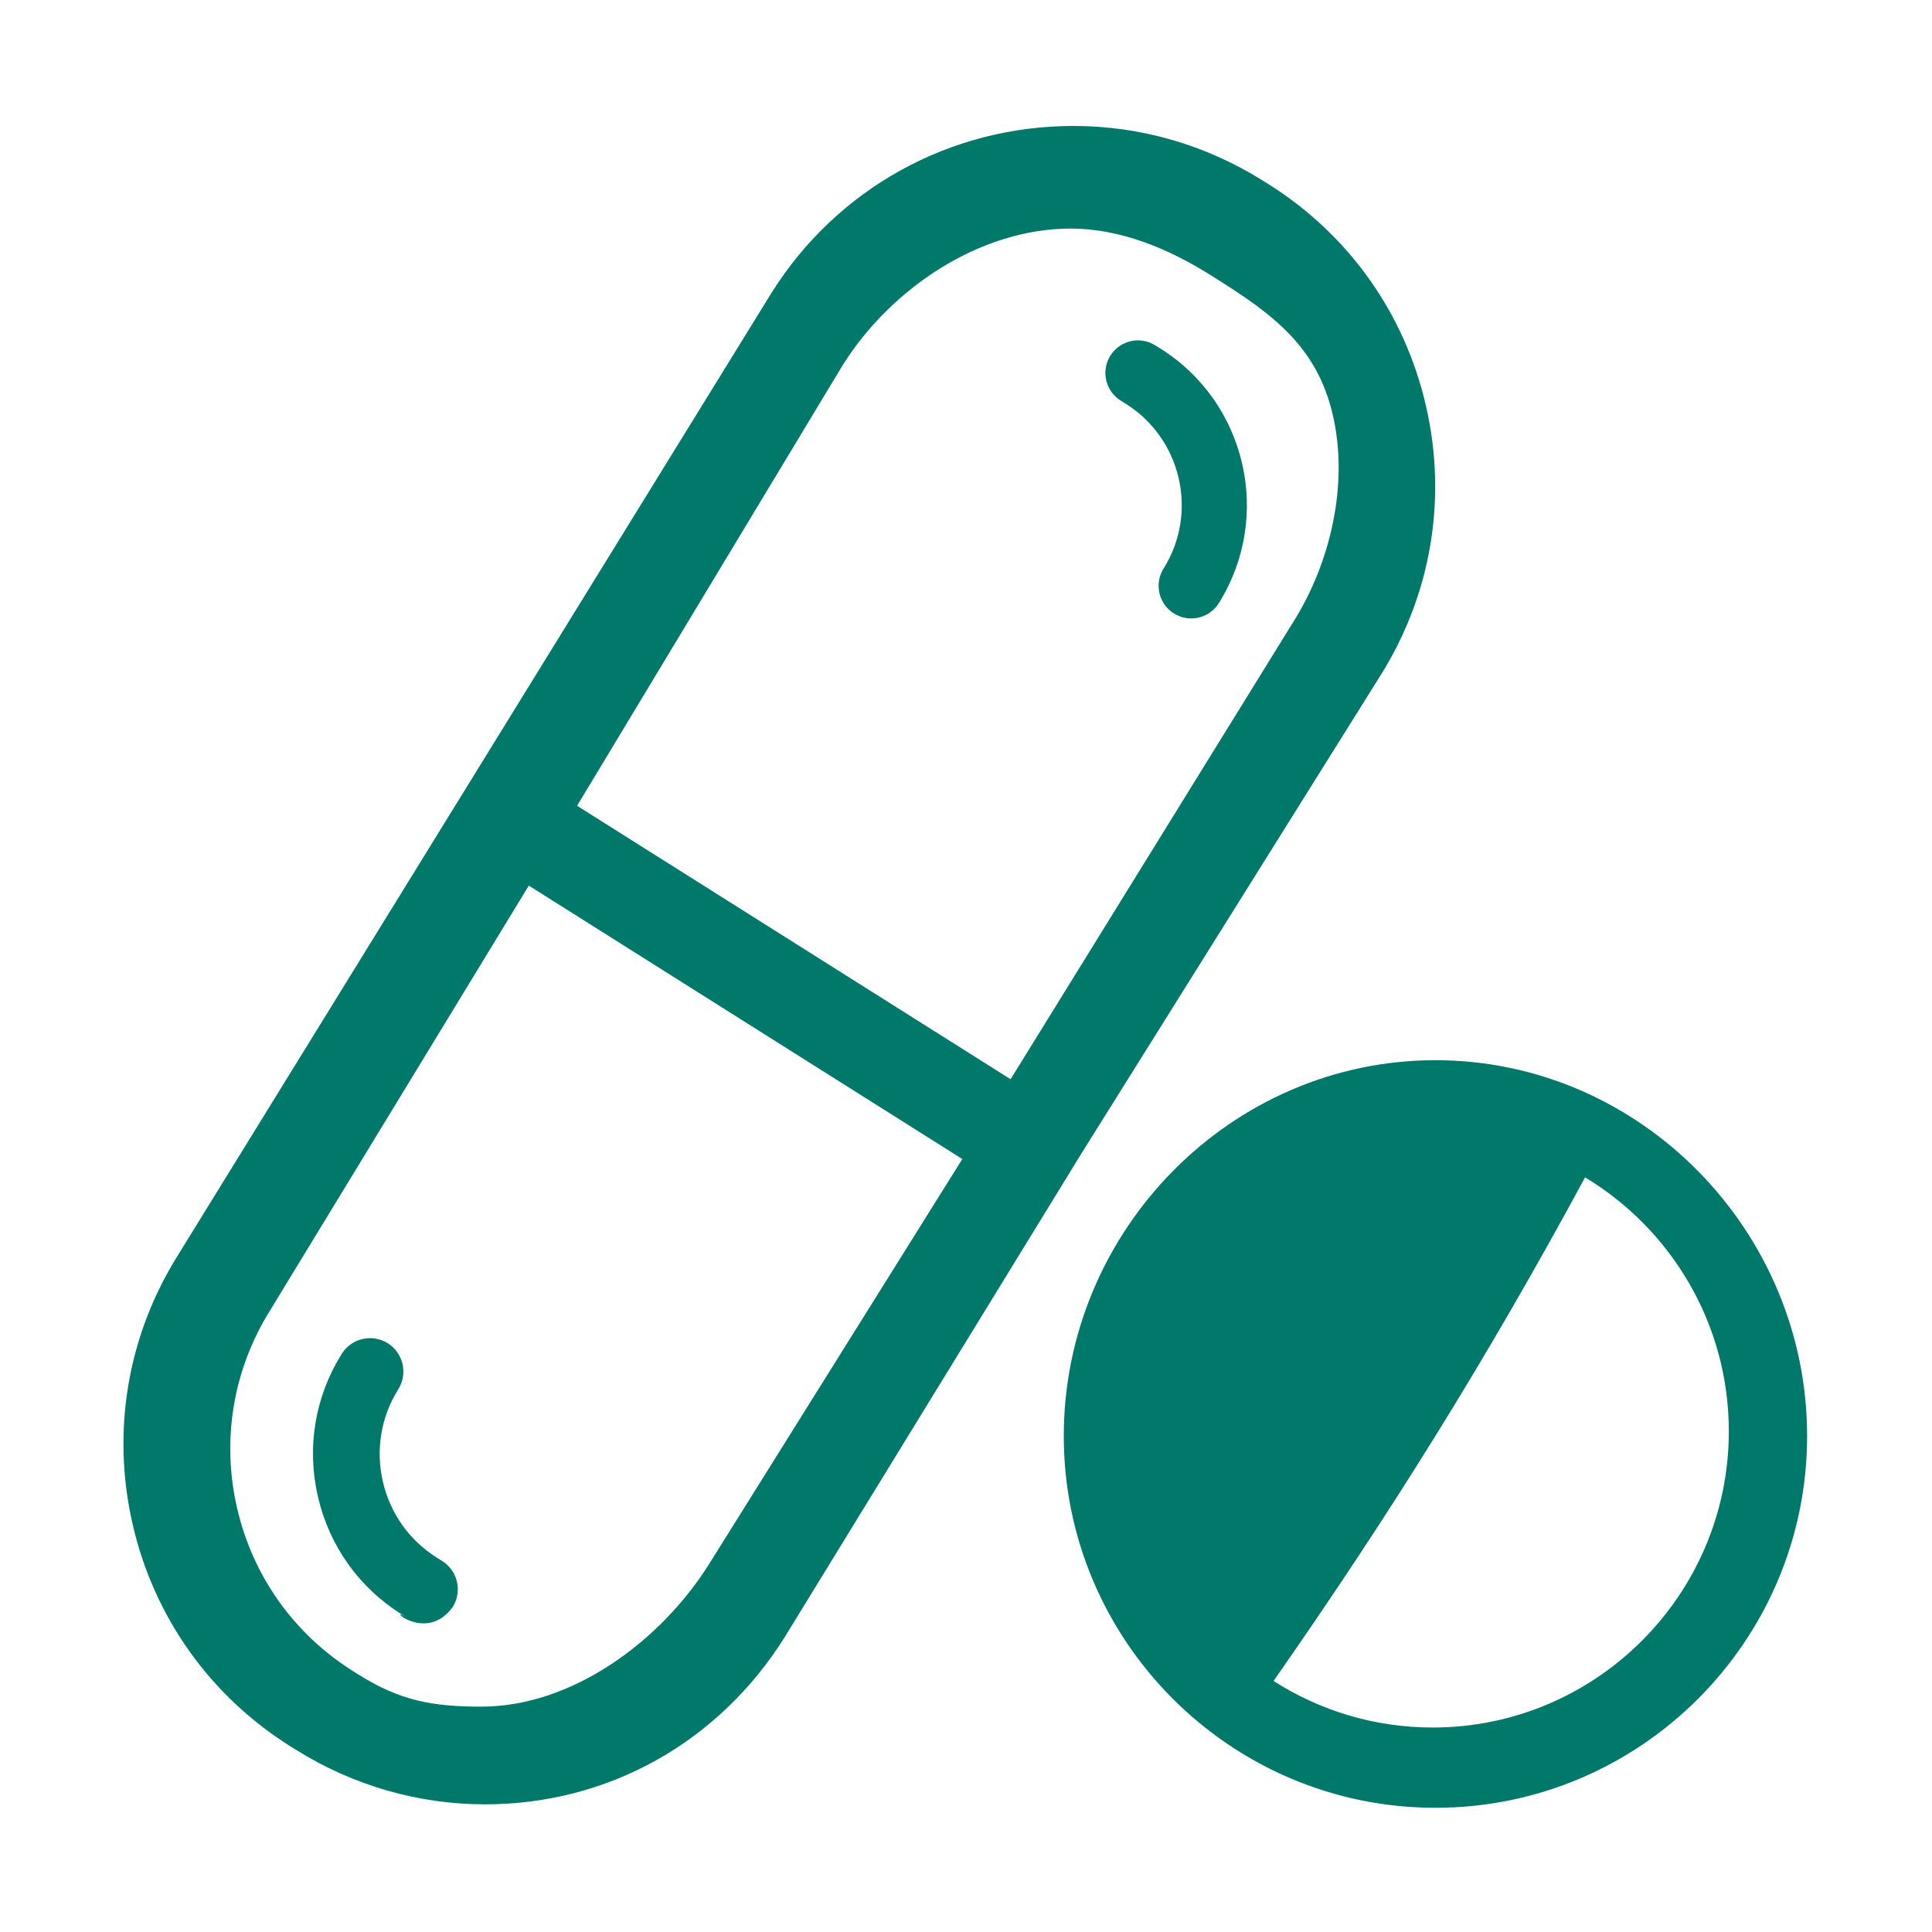
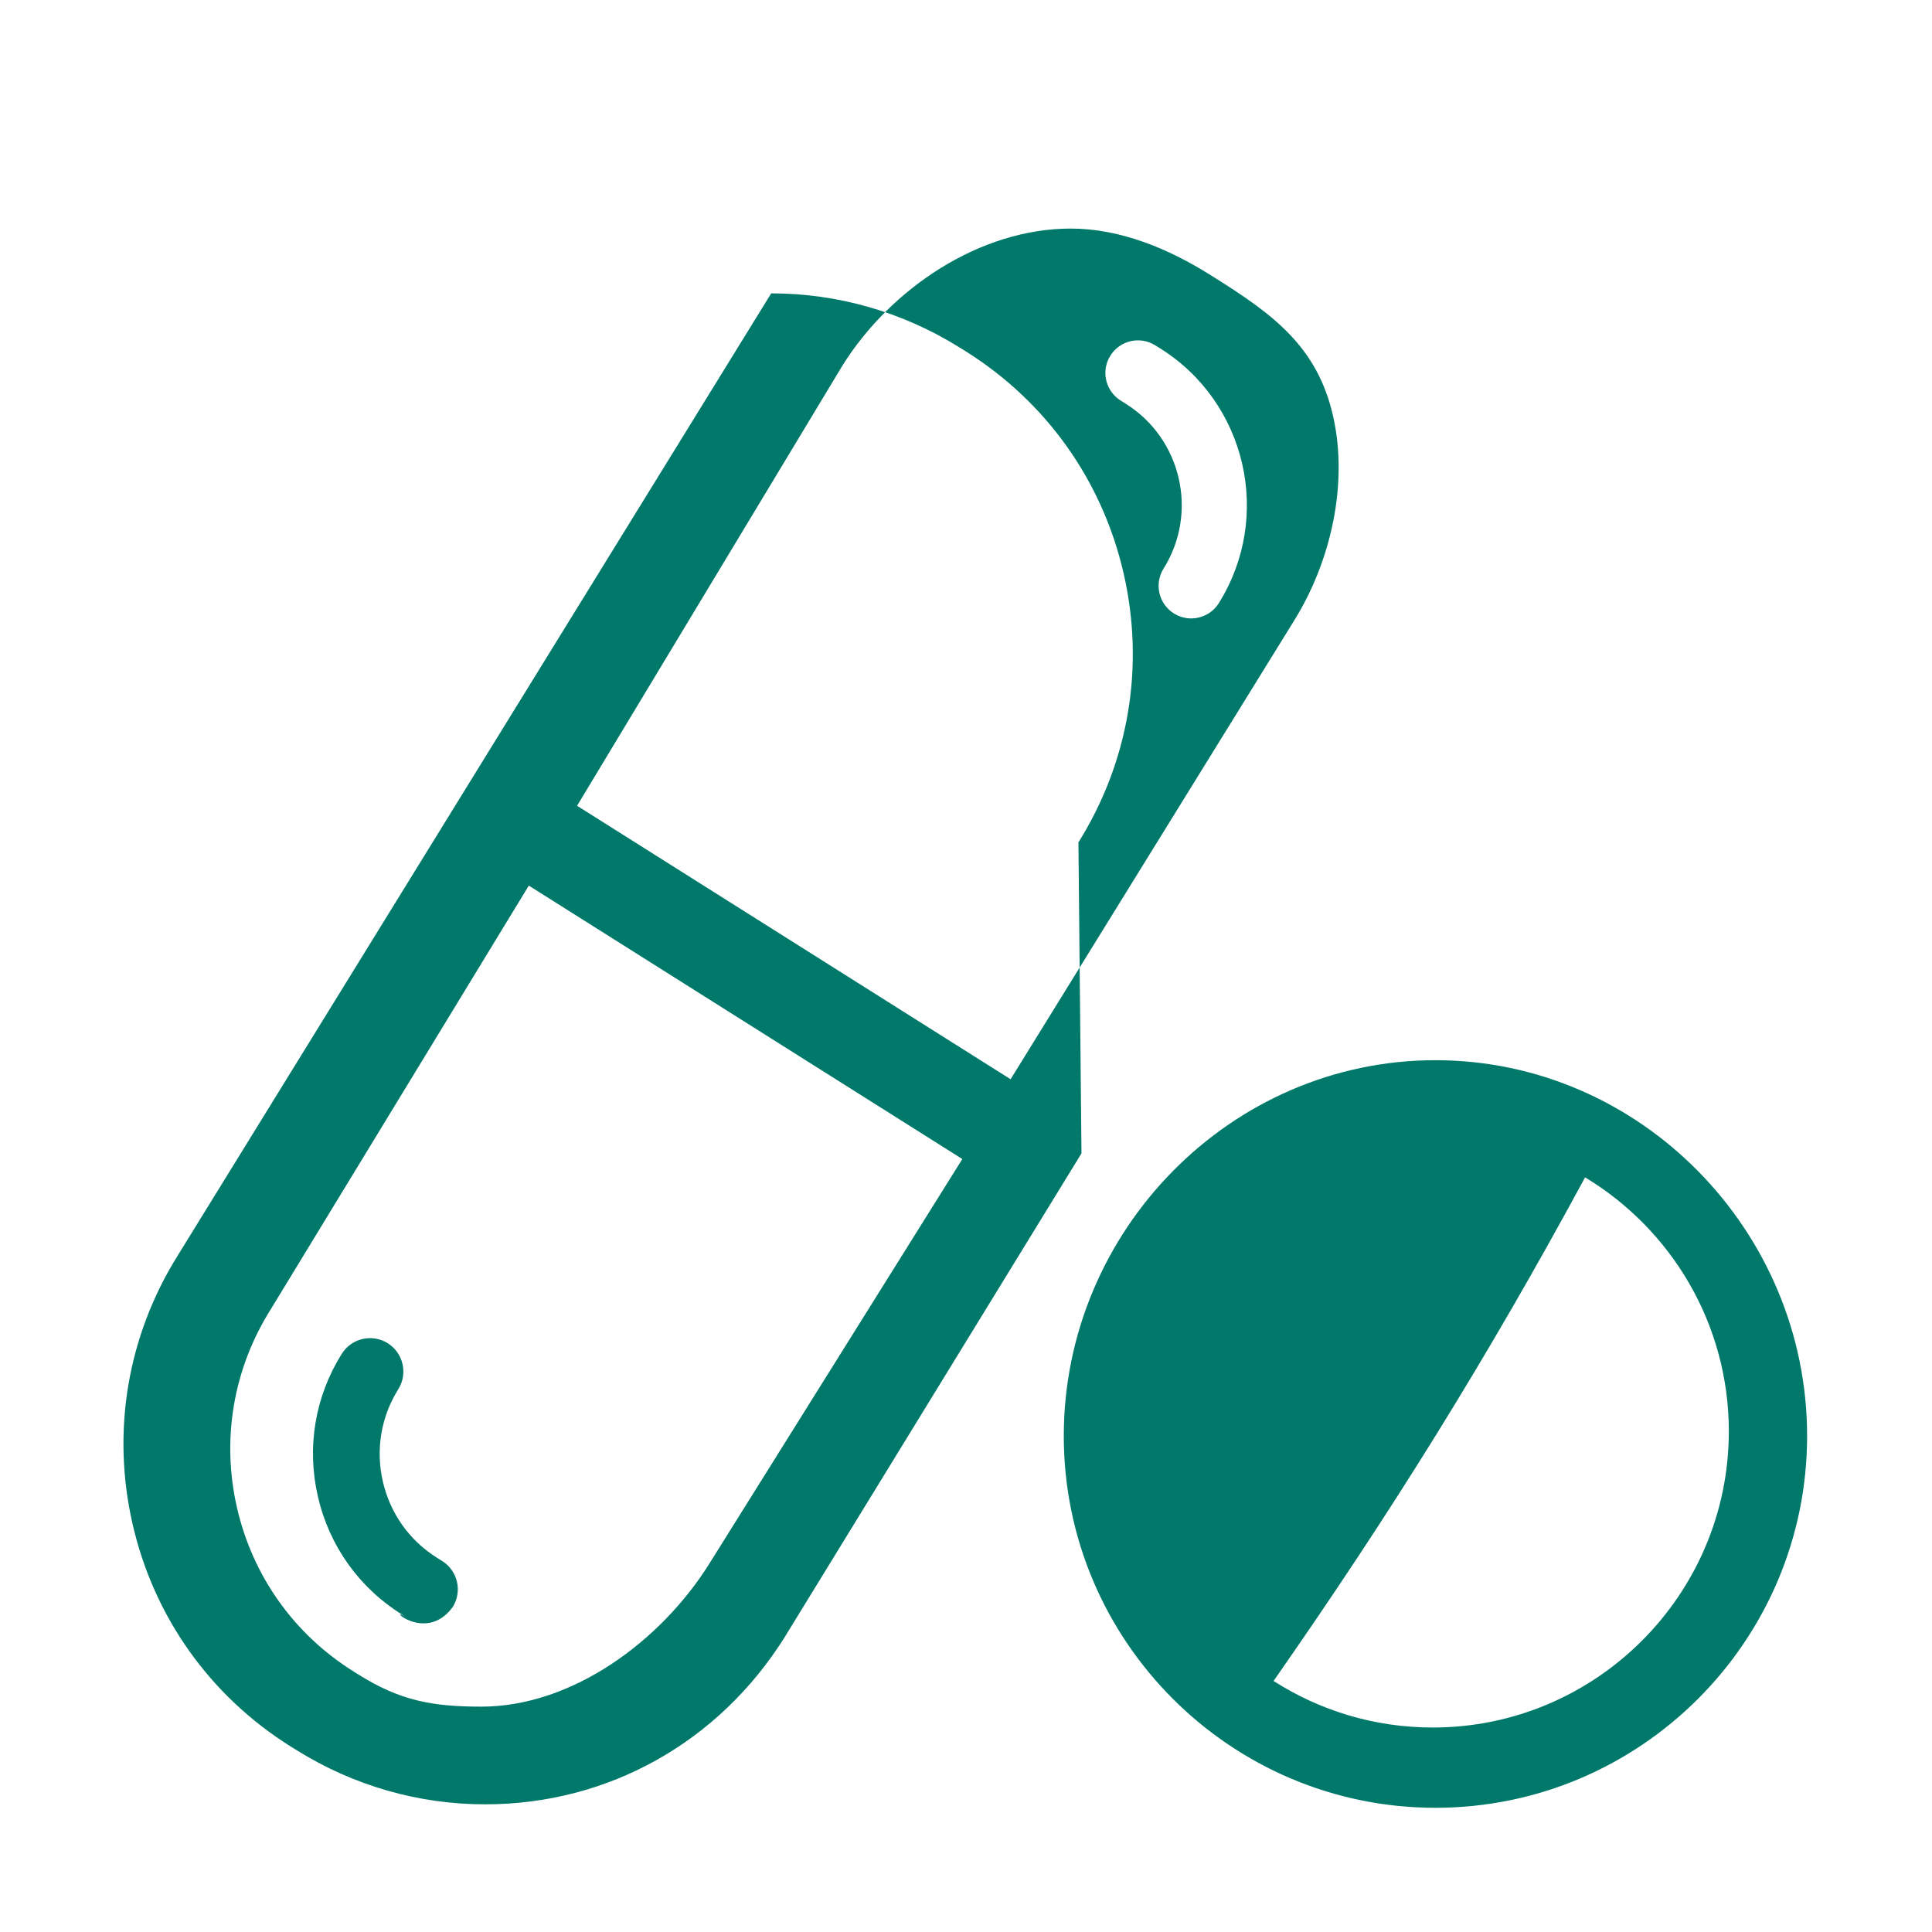
<svg xmlns="http://www.w3.org/2000/svg" version="1.1" x="0px" y="0px" width="62px" height="62px" fill="#00796b" viewBox="-3.962 -4.042 62 62" enable-background="new -3.962 -4.042 62 62" xml:space="preserve">
  <defs>
</defs>
-   <path fill-rule="evenodd" clip-rule="evenodd" d="M42.103,53.972c-6.576,0-11.927-5.354-11.927-11.933s5.351-12.058,11.927-12.058  S54.03,35.46,54.03,42.039S48.679,53.972,42.103,53.972z M46.905,33.741c-3.146,5.813-6.223,10.756-9.997,16.161  c1.477,0.946,3.229,1.494,5.109,1.494c5.239,0,9.501-4.265,9.501-9.506C51.518,38.437,49.667,35.406,46.905,33.741z M30.744,32.971  C30.744,32.972,30.744,32.972,30.744,32.971L30.744,32.971l-9.521,15.519c-2.104,3.363-5.648,5.371-9.619,5.371  c-2.14,0-4.234-0.603-6.056-1.744l-0.177-0.109c-2.588-1.621-4.392-4.154-5.076-7.132s-0.17-6.044,1.451-8.634l19.041-30.87  C22.892,2.008,26.519,0,30.49,0c2.14,0,4.234,0.603,6.056,1.744l0.177,0.11c2.589,1.621,4.392,4.153,5.076,7.131  c0.685,2.978,0.17,6.044-1.45,8.634L30.744,32.971z M4.712,37.999c-1.192,1.904-1.571,4.16-1.067,6.35  c0.504,2.19,1.83,4.053,3.734,5.245l0.162,0.102c1.34,0.84,2.373,1.03,3.945,1.03c2.922,0,5.765-2.111,7.313-4.585l8.121-12.988  l-13.912-8.775L4.712,37.999z M38.813,9.289c-0.504-2.19-1.893-3.229-3.797-4.421l-0.162-0.102c-1.341-0.839-2.88-1.473-4.453-1.473  c-2.921,0-5.779,1.92-7.327,4.395l-8.517,14.128l13.912,8.776l9.087-14.699C38.748,13.987,39.317,11.479,38.813,9.289z   M34.264,15.804c-0.189,0-0.381-0.052-0.554-0.16c-0.489-0.306-0.638-0.952-0.331-1.441c1.122-1.794,0.576-4.167-1.217-5.29  l-0.16-0.1c-0.489-0.307-0.638-0.952-0.331-1.441c0.306-0.49,0.951-0.639,1.44-0.332l0.16,0.1c2.771,1.735,3.613,5.401,1.88,8.174  C34.954,15.629,34.613,15.804,34.264,15.804z M9.091,47.866l-0.163-0.103c-1.371-0.858-2.326-2.202-2.689-3.782  c-0.364-1.58-0.092-3.206,0.767-4.578c0.313-0.501,0.974-0.652,1.474-0.34c0.501,0.314,0.653,0.975,0.34,1.476  c-0.556,0.887-0.731,1.939-0.496,2.963s0.854,1.893,1.74,2.448l0.163,0.102c0.501,0.313,0.653,0.975,0.34,1.476  C9.68,48.741,8.364,47.411,9.091,47.866z" />
+   <path fill-rule="evenodd" clip-rule="evenodd" d="M42.103,53.972c-6.576,0-11.927-5.354-11.927-11.933s5.351-12.058,11.927-12.058  S54.03,35.46,54.03,42.039S48.679,53.972,42.103,53.972z M46.905,33.741c-3.146,5.813-6.223,10.756-9.997,16.161  c1.477,0.946,3.229,1.494,5.109,1.494c5.239,0,9.501-4.265,9.501-9.506C51.518,38.437,49.667,35.406,46.905,33.741z M30.744,32.971  C30.744,32.972,30.744,32.972,30.744,32.971L30.744,32.971l-9.521,15.519c-2.104,3.363-5.648,5.371-9.619,5.371  c-2.14,0-4.234-0.603-6.056-1.744l-0.177-0.109c-2.588-1.621-4.392-4.154-5.076-7.132s-0.17-6.044,1.451-8.634l19.041-30.87  c2.14,0,4.234,0.603,6.056,1.744l0.177,0.11c2.589,1.621,4.392,4.153,5.076,7.131  c0.685,2.978,0.17,6.044-1.45,8.634L30.744,32.971z M4.712,37.999c-1.192,1.904-1.571,4.16-1.067,6.35  c0.504,2.19,1.83,4.053,3.734,5.245l0.162,0.102c1.34,0.84,2.373,1.03,3.945,1.03c2.922,0,5.765-2.111,7.313-4.585l8.121-12.988  l-13.912-8.775L4.712,37.999z M38.813,9.289c-0.504-2.19-1.893-3.229-3.797-4.421l-0.162-0.102c-1.341-0.839-2.88-1.473-4.453-1.473  c-2.921,0-5.779,1.92-7.327,4.395l-8.517,14.128l13.912,8.776l9.087-14.699C38.748,13.987,39.317,11.479,38.813,9.289z   M34.264,15.804c-0.189,0-0.381-0.052-0.554-0.16c-0.489-0.306-0.638-0.952-0.331-1.441c1.122-1.794,0.576-4.167-1.217-5.29  l-0.16-0.1c-0.489-0.307-0.638-0.952-0.331-1.441c0.306-0.49,0.951-0.639,1.44-0.332l0.16,0.1c2.771,1.735,3.613,5.401,1.88,8.174  C34.954,15.629,34.613,15.804,34.264,15.804z M9.091,47.866l-0.163-0.103c-1.371-0.858-2.326-2.202-2.689-3.782  c-0.364-1.58-0.092-3.206,0.767-4.578c0.313-0.501,0.974-0.652,1.474-0.34c0.501,0.314,0.653,0.975,0.34,1.476  c-0.556,0.887-0.731,1.939-0.496,2.963s0.854,1.893,1.74,2.448l0.163,0.102c0.501,0.313,0.653,0.975,0.34,1.476  C9.68,48.741,8.364,47.411,9.091,47.866z" />
</svg>